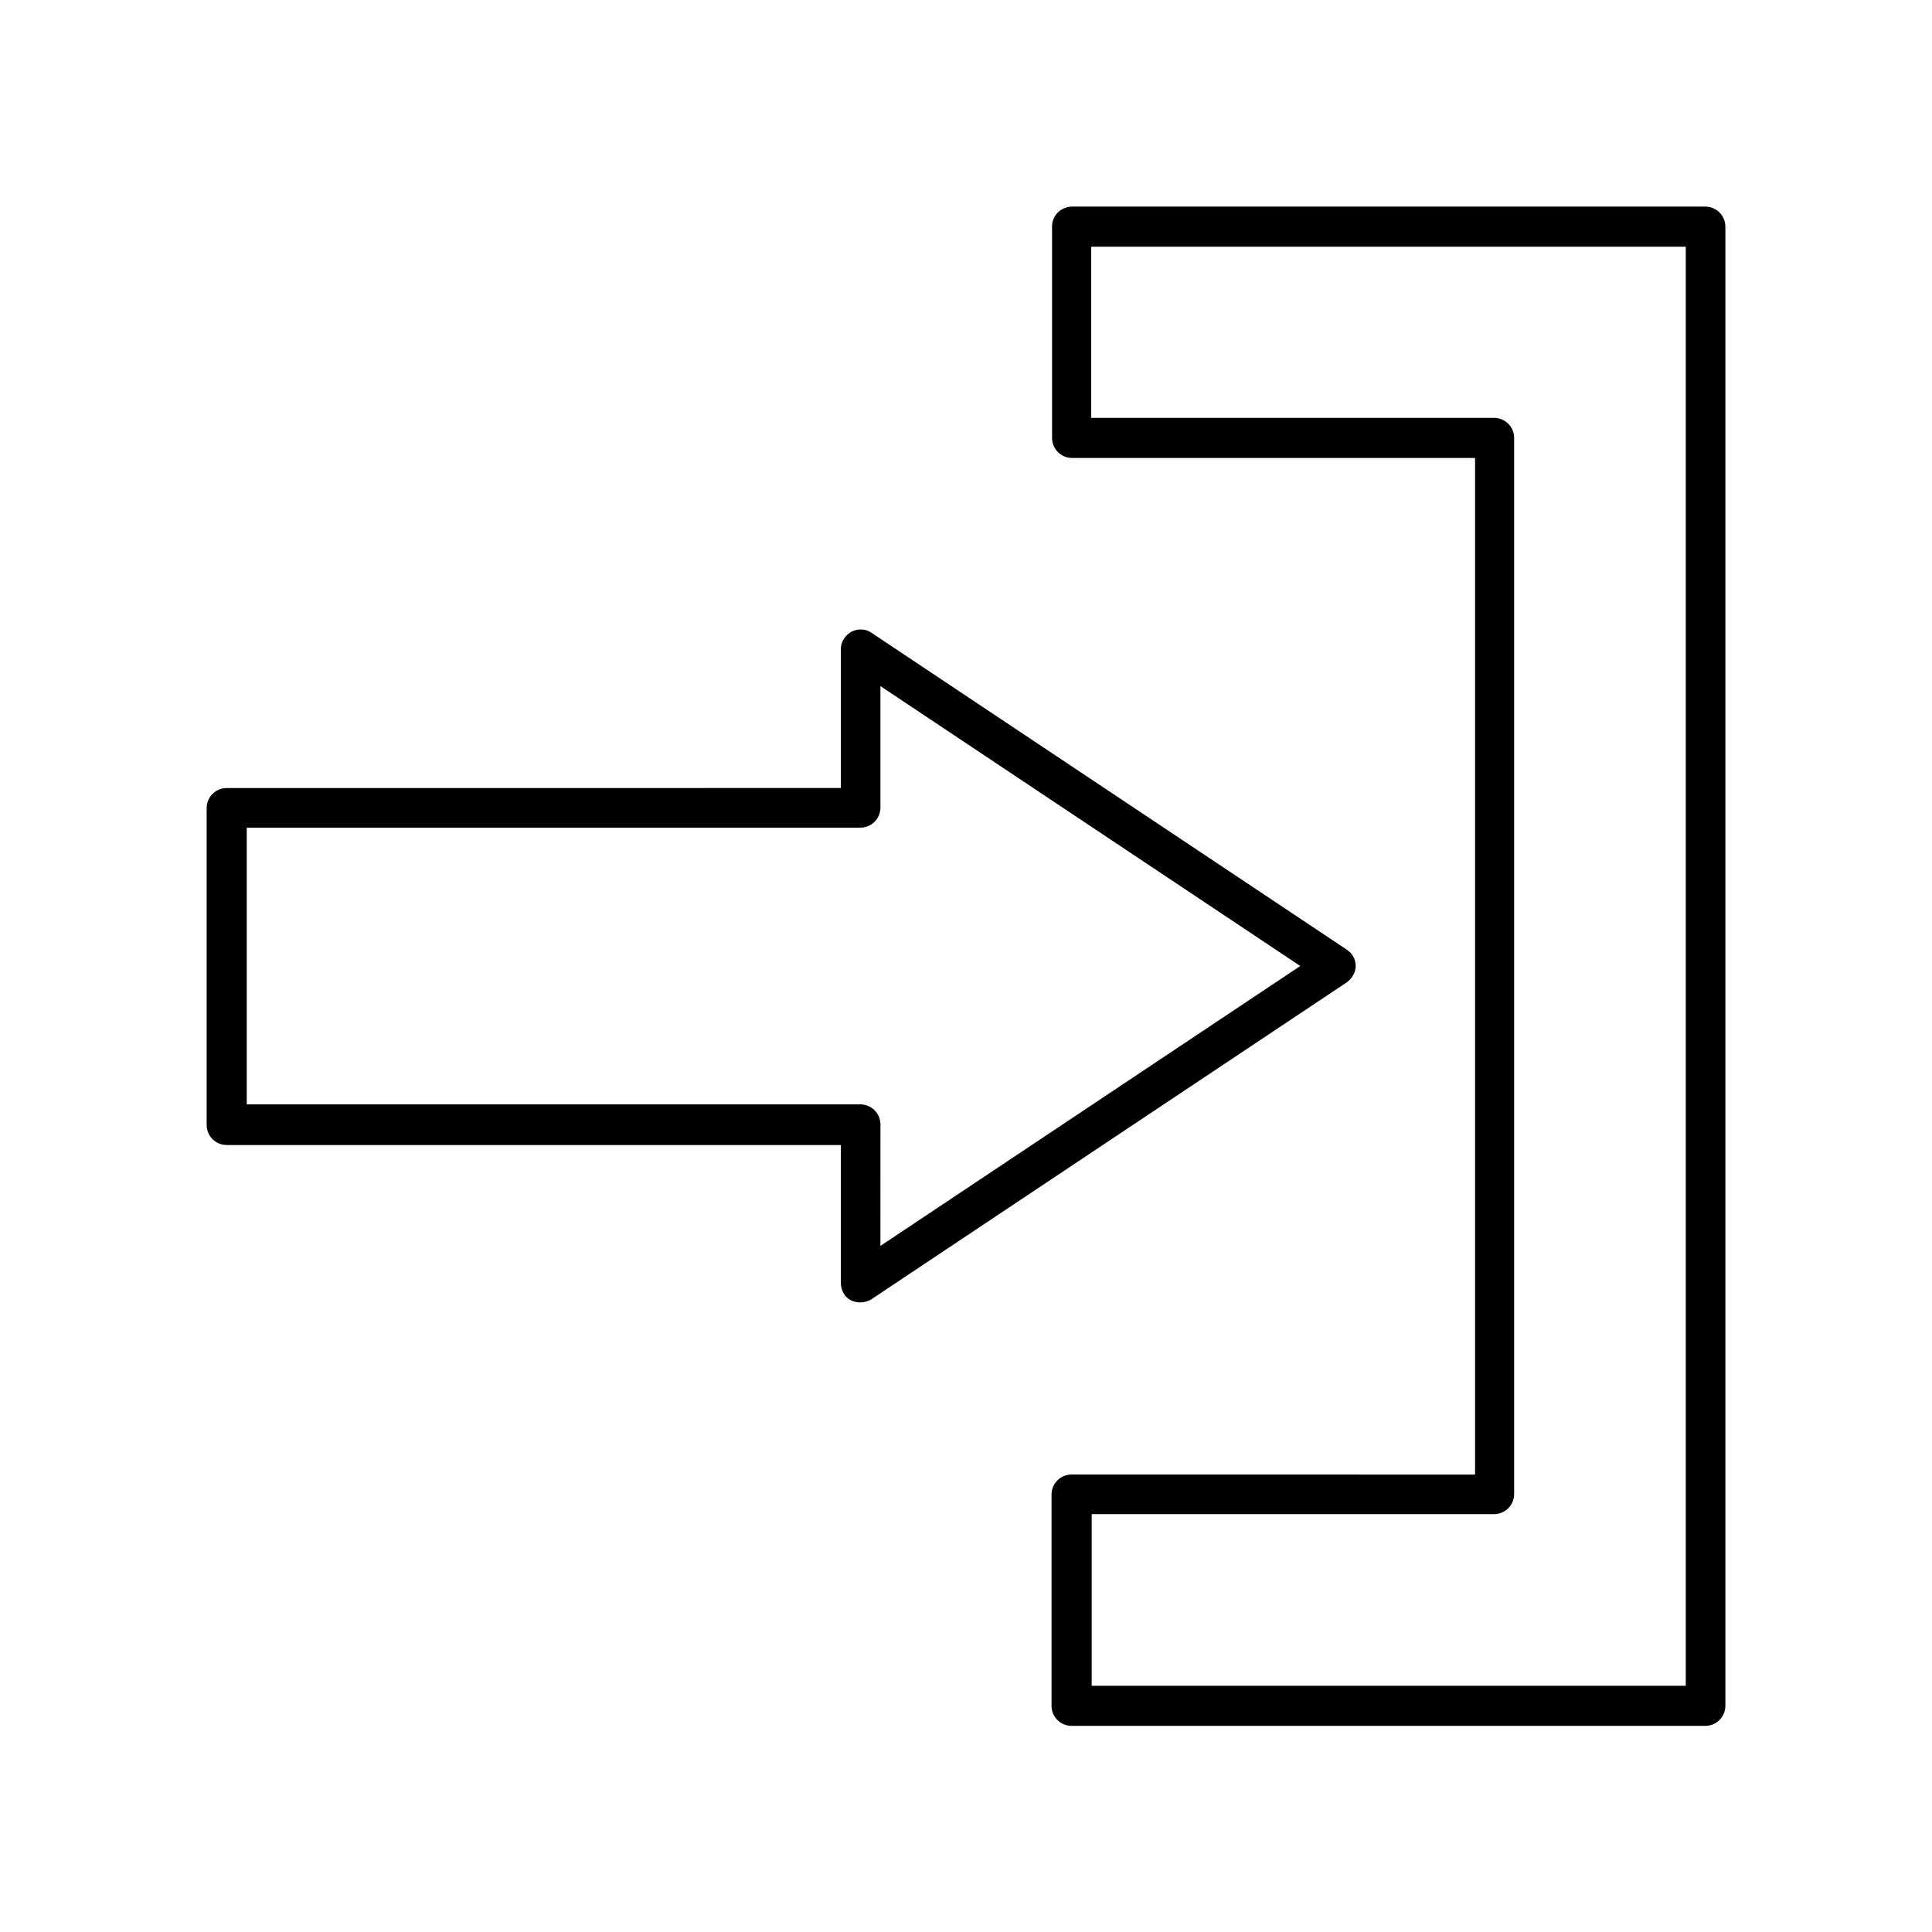
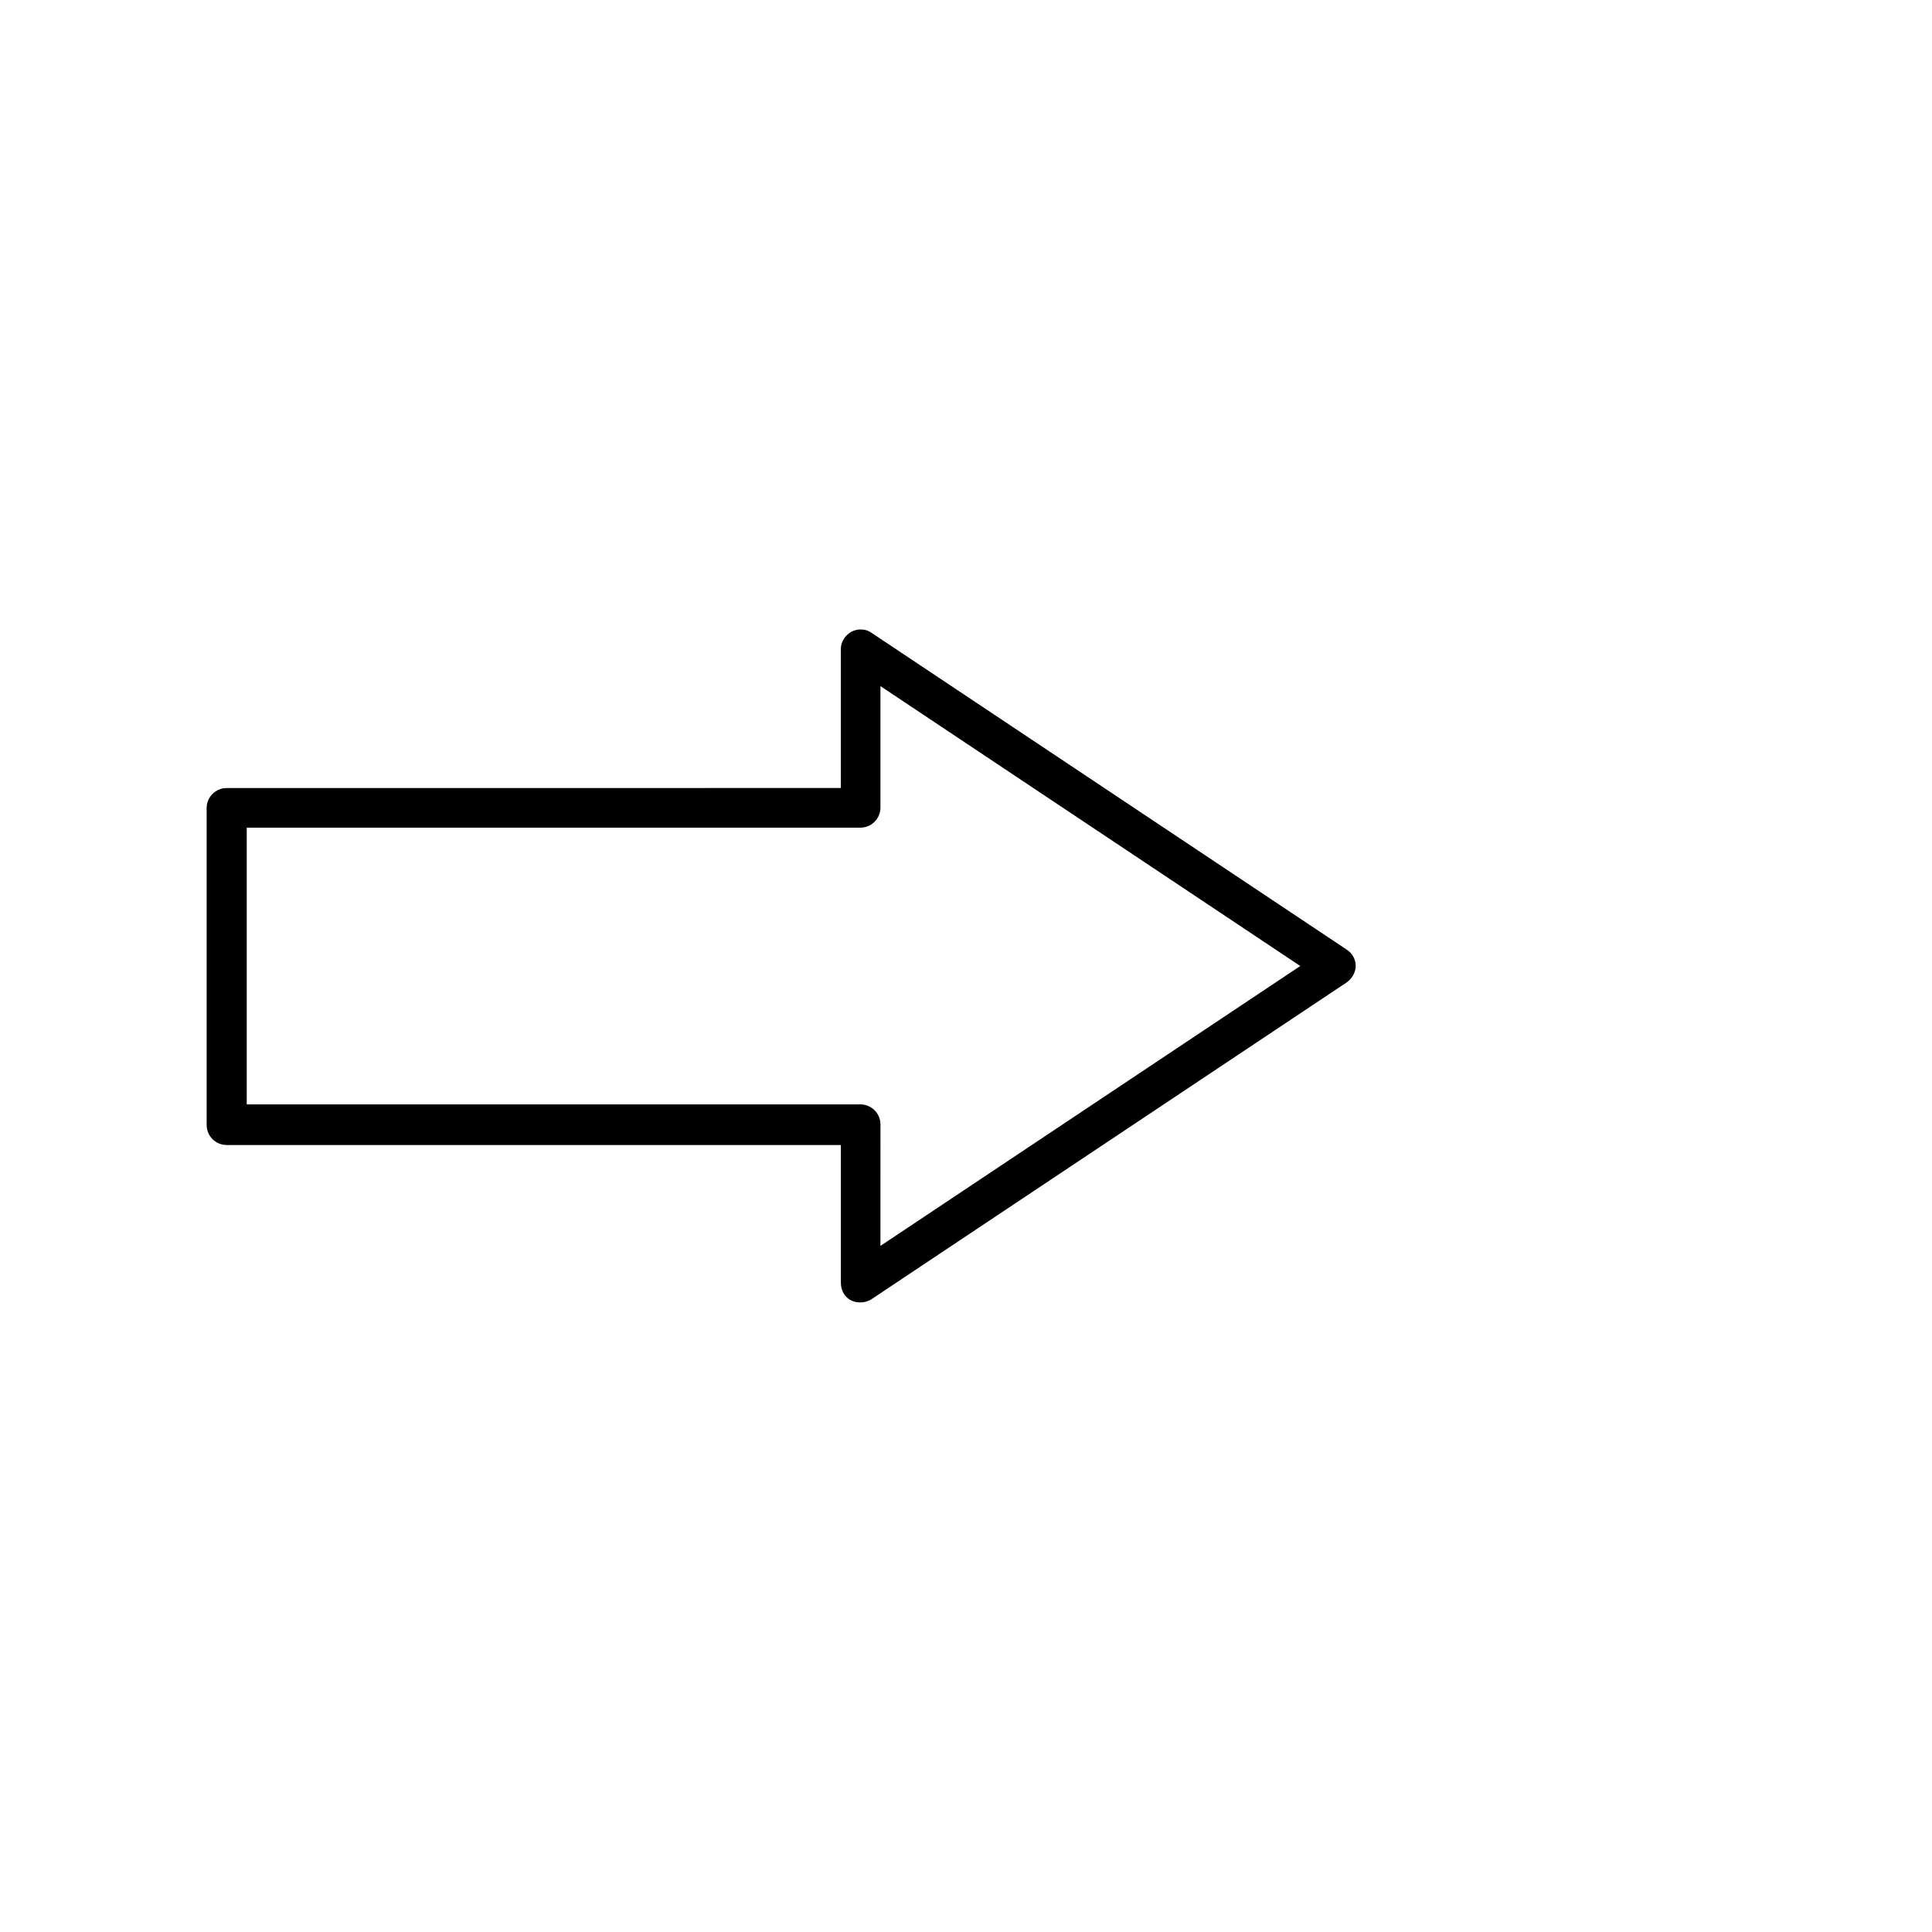
<svg xmlns="http://www.w3.org/2000/svg" fill="#000000" width="800px" height="800px" version="1.1" viewBox="144 144 512 512">
  <g>
-     <path d="m422.81 204.07v55.98c0 2.938 2.379 5.316 5.316 5.316h106.78v269.4l-106.92-0.004c-2.938 0-5.316 2.379-5.316 5.316v55.98c0 2.938 2.379 5.316 5.316 5.316h167.94c2.938 0 5.316-2.379 5.316-5.316v-391.99c0-2.938-2.379-5.316-5.316-5.316l-167.94-0.004c-2.938 0.141-5.18 2.379-5.18 5.32zm10.496 5.316h157.44v381.36h-157.44v-45.484h106.64c2.938 0 5.316-2.379 5.316-5.316v-279.89c0-2.938-2.379-5.316-5.316-5.316h-106.78v-45.344z" />
    <path d="m369.49 488.59c0.84 0.418 1.68 0.559 2.519 0.559 0.98 0 2.098-0.281 2.938-0.84l125.95-83.969c1.398-0.98 2.379-2.66 2.379-4.34 0-1.68-0.84-3.359-2.379-4.34l-125.95-83.969c-1.539-1.121-3.637-1.121-5.316-0.281-1.68 0.98-2.801 2.66-2.801 4.617v36.805l-162.75 0.008c-2.938 0-5.316 2.379-5.316 5.316v83.969c0 2.938 2.379 5.316 5.316 5.316h162.76v36.527c0 1.961 0.98 3.781 2.656 4.621zm-160.1-51.781v-73.473h162.62c2.938 0 5.316-2.379 5.316-5.316v-32.188l111.26 74.172-111.26 74.172 0.004-32.188c0-2.938-2.379-5.316-5.316-5.316l-162.62-0.004z" />
  </g>
</svg>